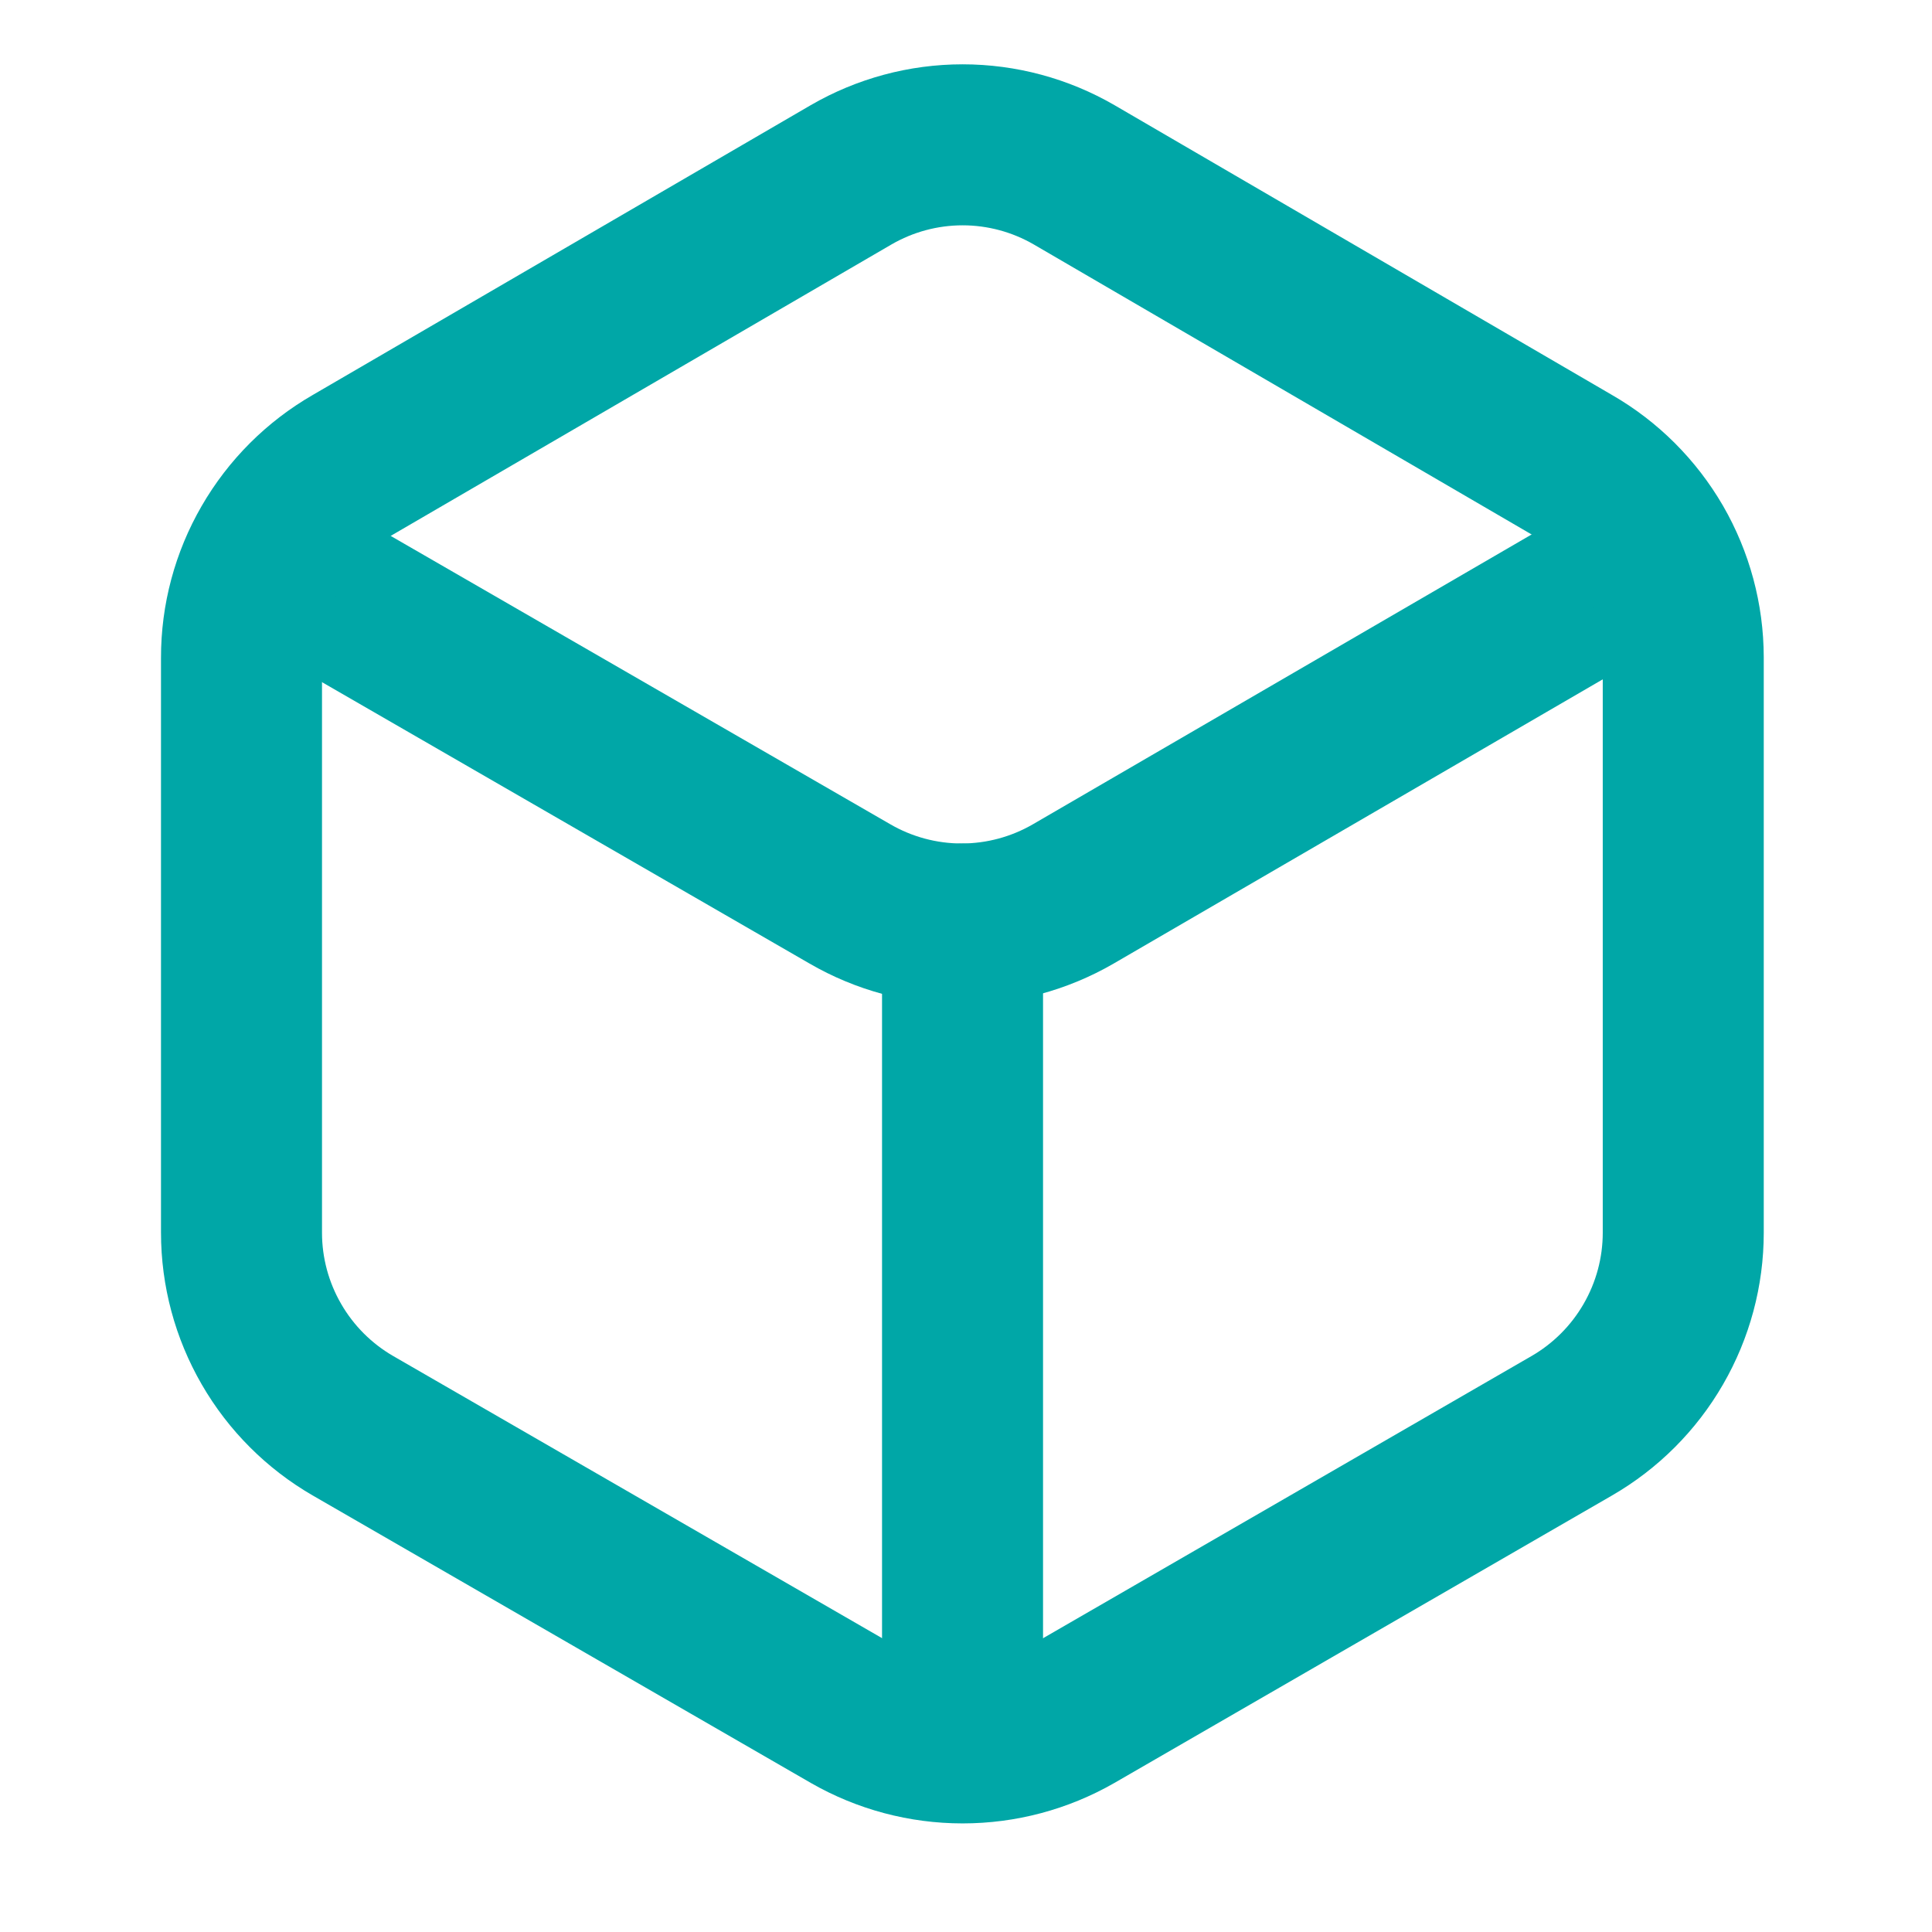
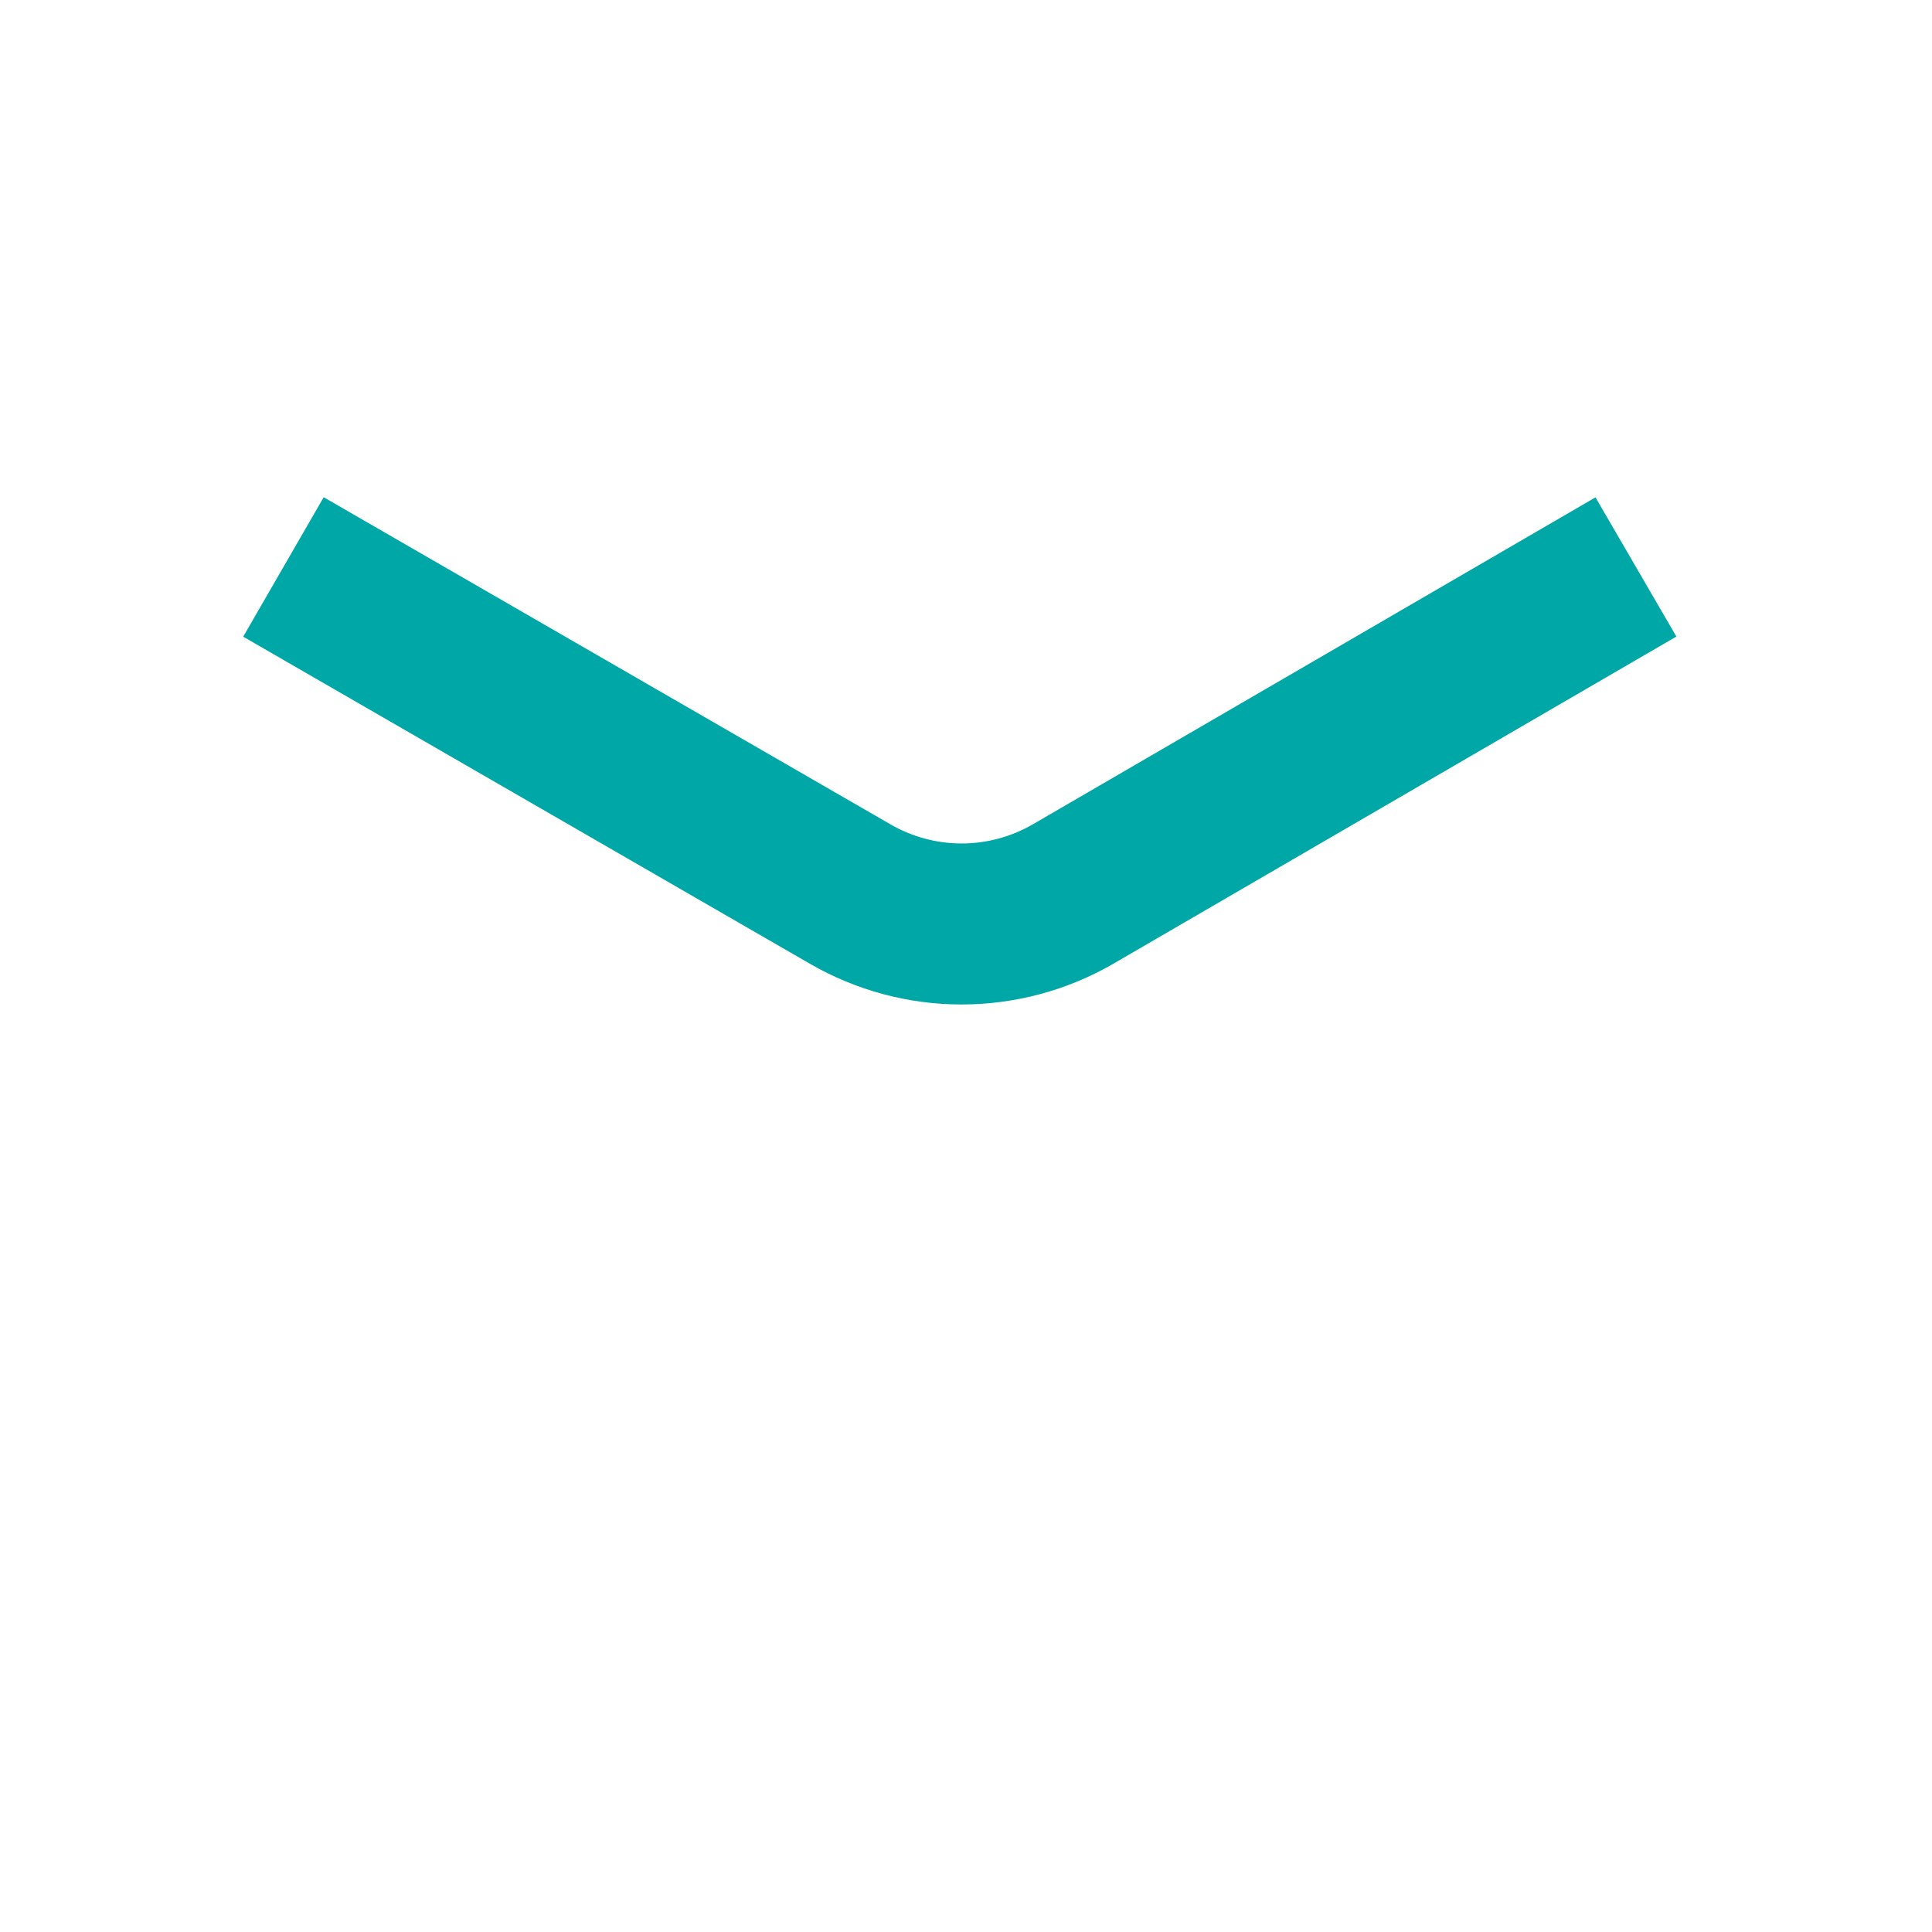
<svg xmlns="http://www.w3.org/2000/svg" width="24" height="24" viewBox="0 0 24 24" fill="none">
-   <path d="M11.957 11.479V21.198" stroke="#00A7A7" stroke-width="2" stroke-miterlimit="10" stroke-linecap="round" />
  <path d="M3.521 7.043L10.559 11.105C10.98 11.349 11.459 11.478 11.945 11.478C12.432 11.478 12.911 11.349 13.332 11.105L20.322 7.043" stroke="#00A7A7" stroke-width="2" stroke-miterlimit="10" />
-   <path d="M19.524 5.772L13.344 2.172C12.923 1.928 12.445 1.799 11.958 1.799C11.471 1.799 10.993 1.928 10.572 2.172L4.386 5.772C3.964 6.015 3.614 6.365 3.371 6.786C3.127 7.207 2.999 7.685 3 8.172V15.312C3 15.799 3.128 16.276 3.372 16.698C3.615 17.119 3.965 17.469 4.386 17.712L10.572 21.282C10.994 21.524 11.472 21.651 11.958 21.651C12.444 21.651 12.922 21.524 13.344 21.282L19.524 17.712C19.945 17.469 20.295 17.119 20.538 16.698C20.782 16.276 20.91 15.799 20.91 15.312V8.166C20.909 7.68 20.781 7.204 20.538 6.783C20.294 6.363 19.945 6.014 19.524 5.772Z" stroke="#00A7A7" stroke-width="2" stroke-miterlimit="10" stroke-linecap="round" />
</svg>